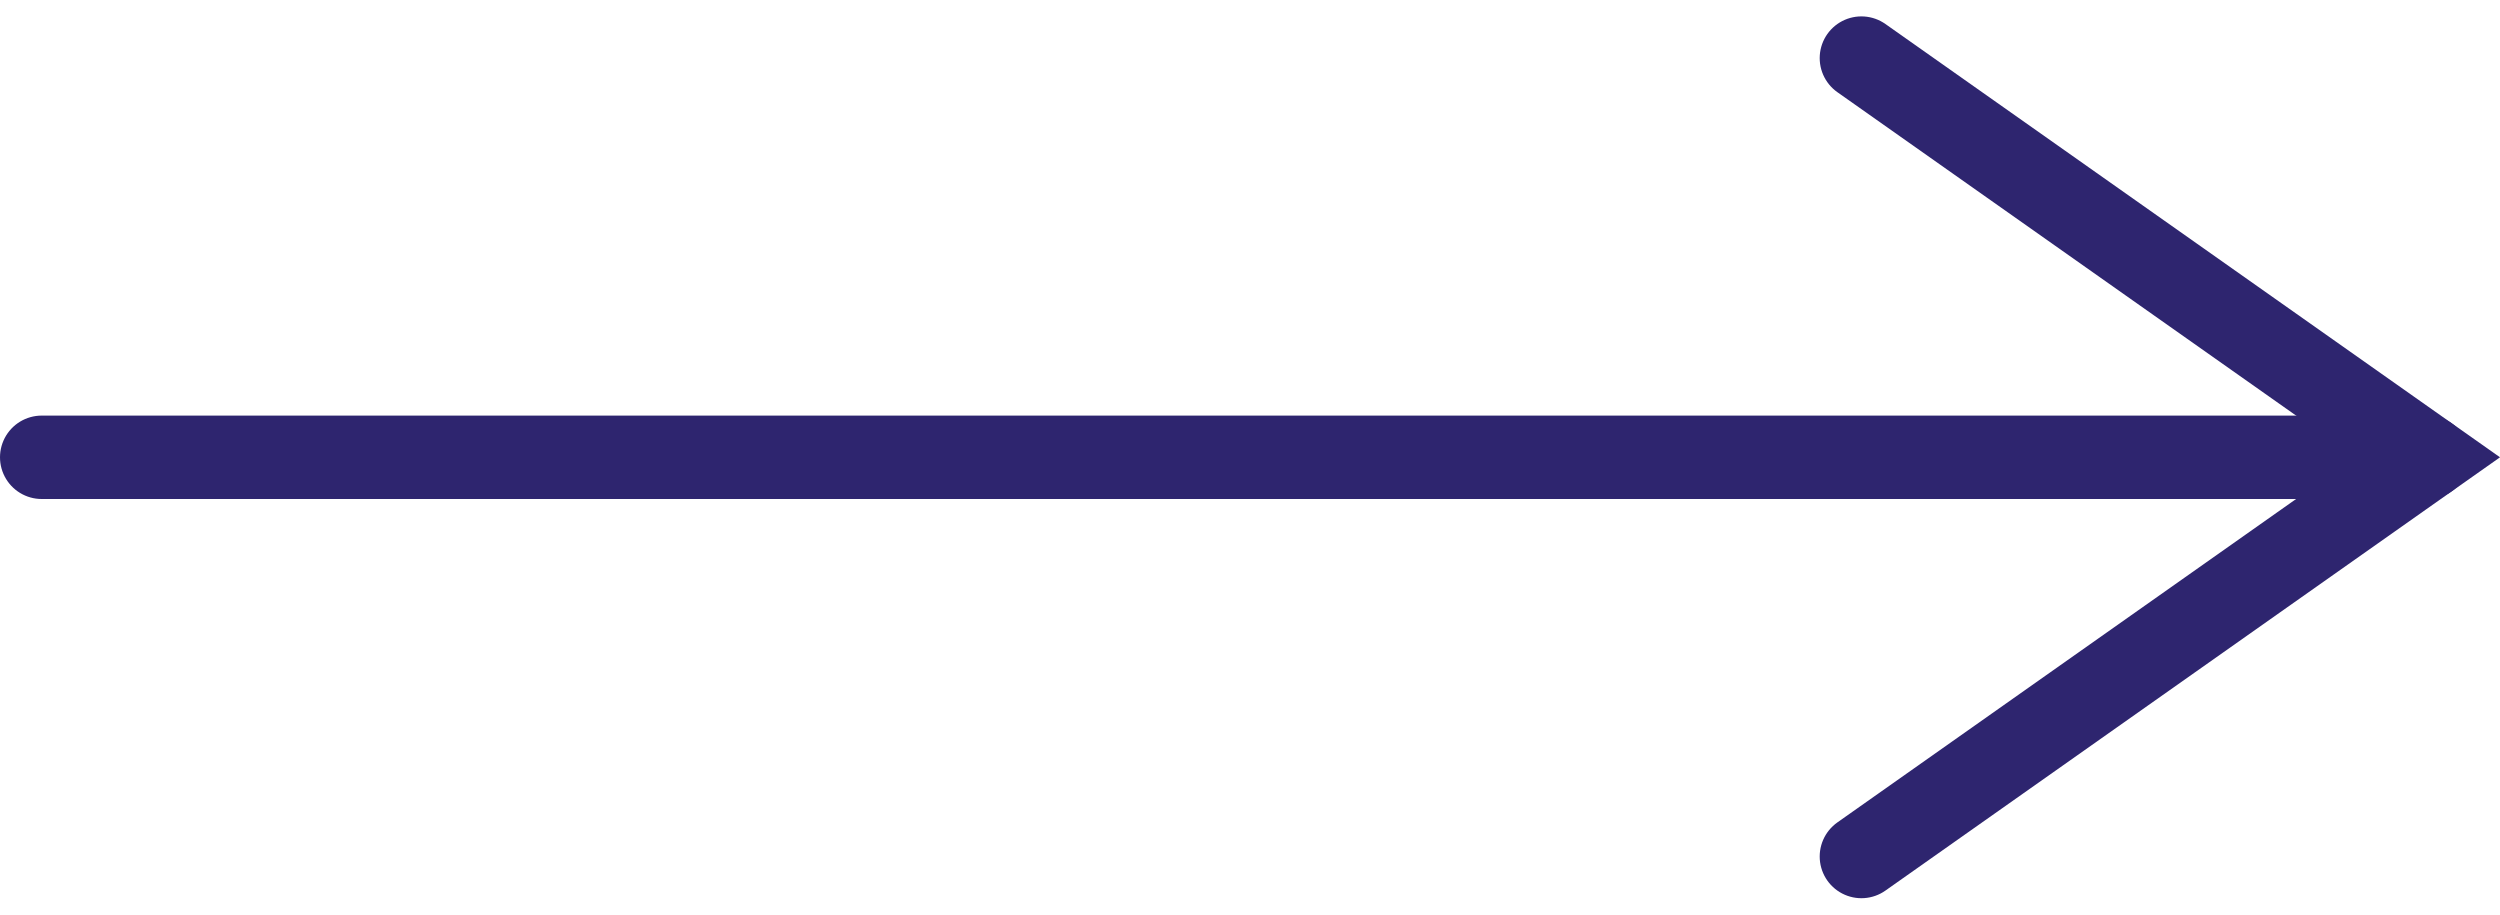
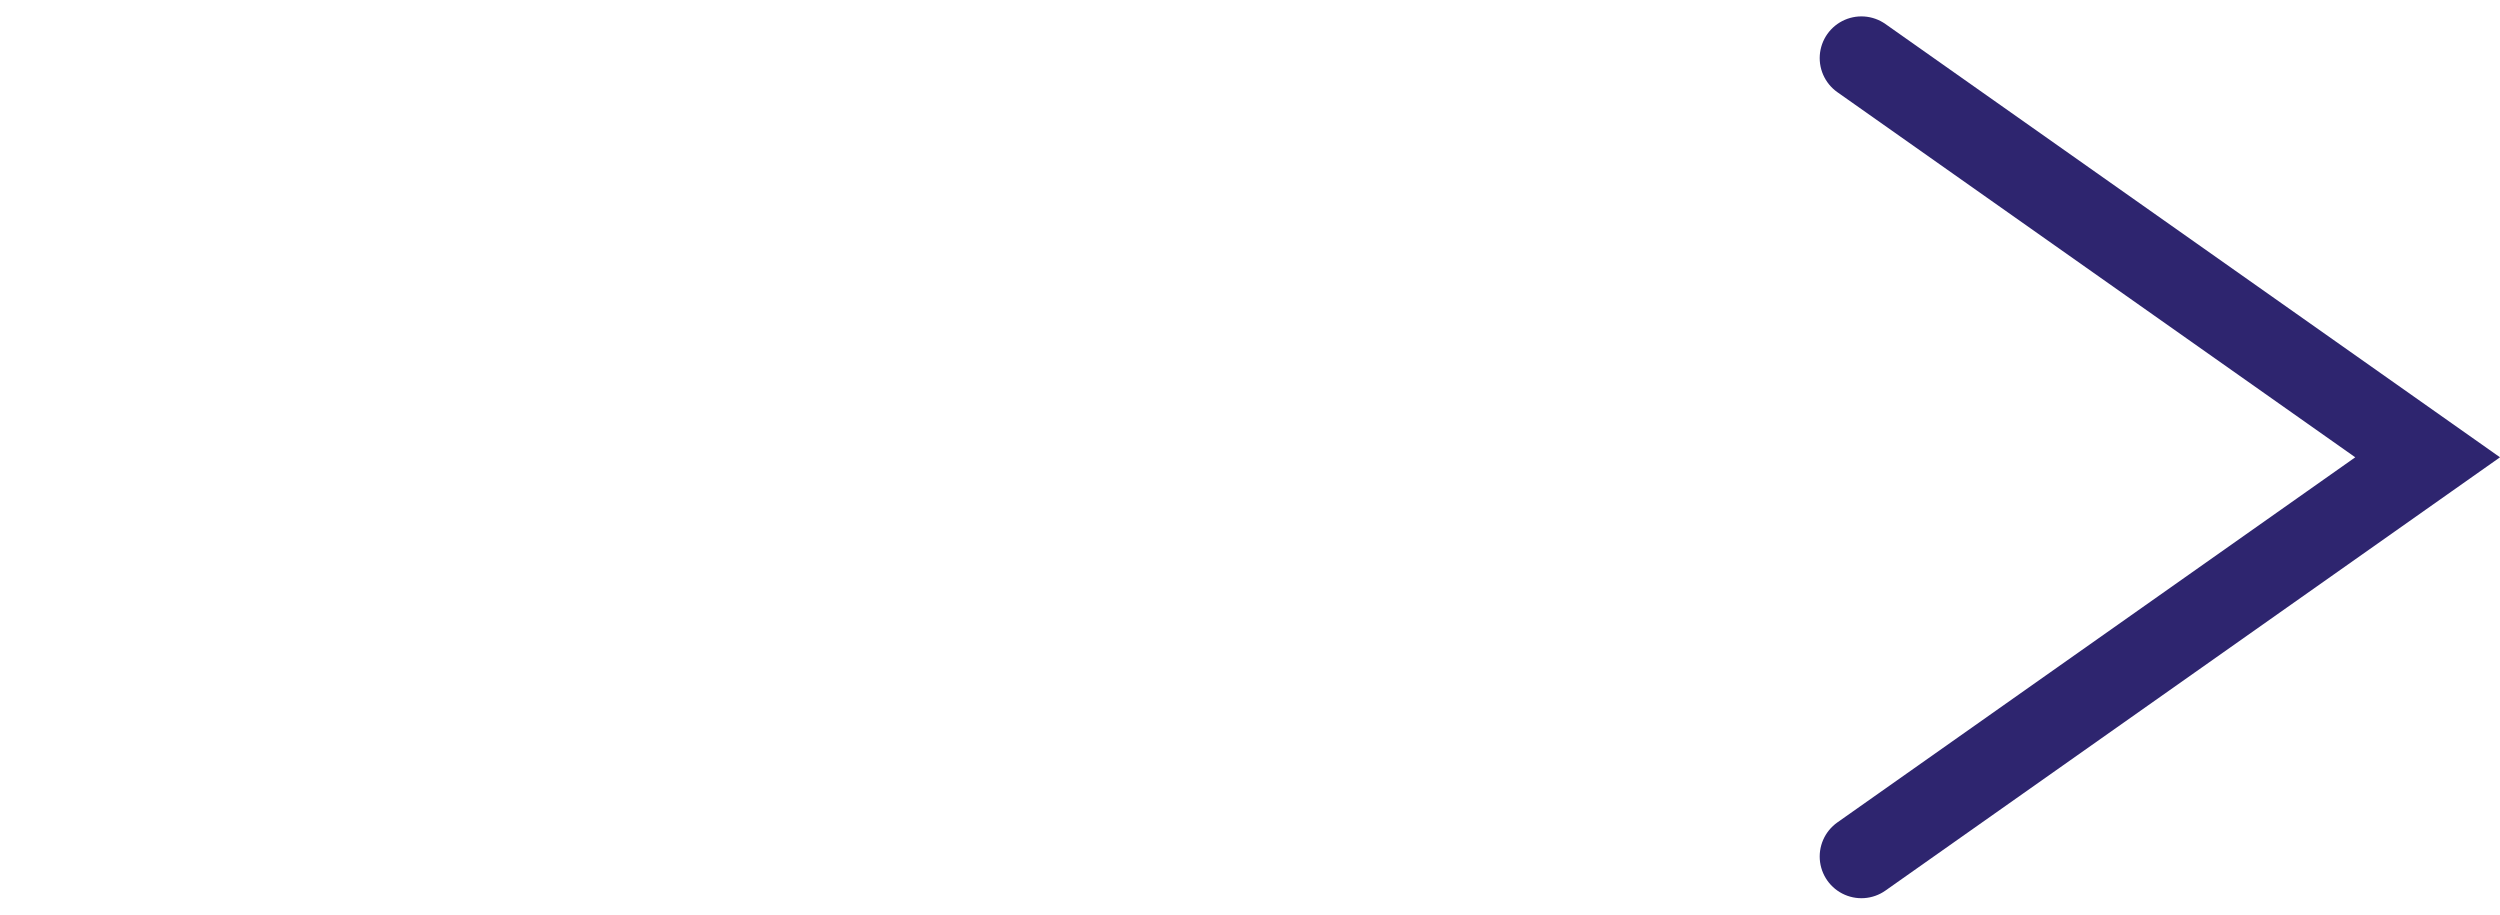
<svg xmlns="http://www.w3.org/2000/svg" width="119.895" height="43.864" viewBox="0 0 119.895 43.864">
  <g transform="translate(-730.074 -701.214)">
-     <line x2="114.423" transform="translate(732.074 723.145)" fill="none" stroke="#2e256f" stroke-linecap="round" stroke-miterlimit="10" stroke-width="4" />
    <path d="M131.551,2.5l27.155,19.145L131.551,40.79" transform="translate(687.792 701.5)" fill="none" stroke="#2e256f" stroke-linecap="round" stroke-miterlimit="10" stroke-width="4" />
  </g>
</svg>